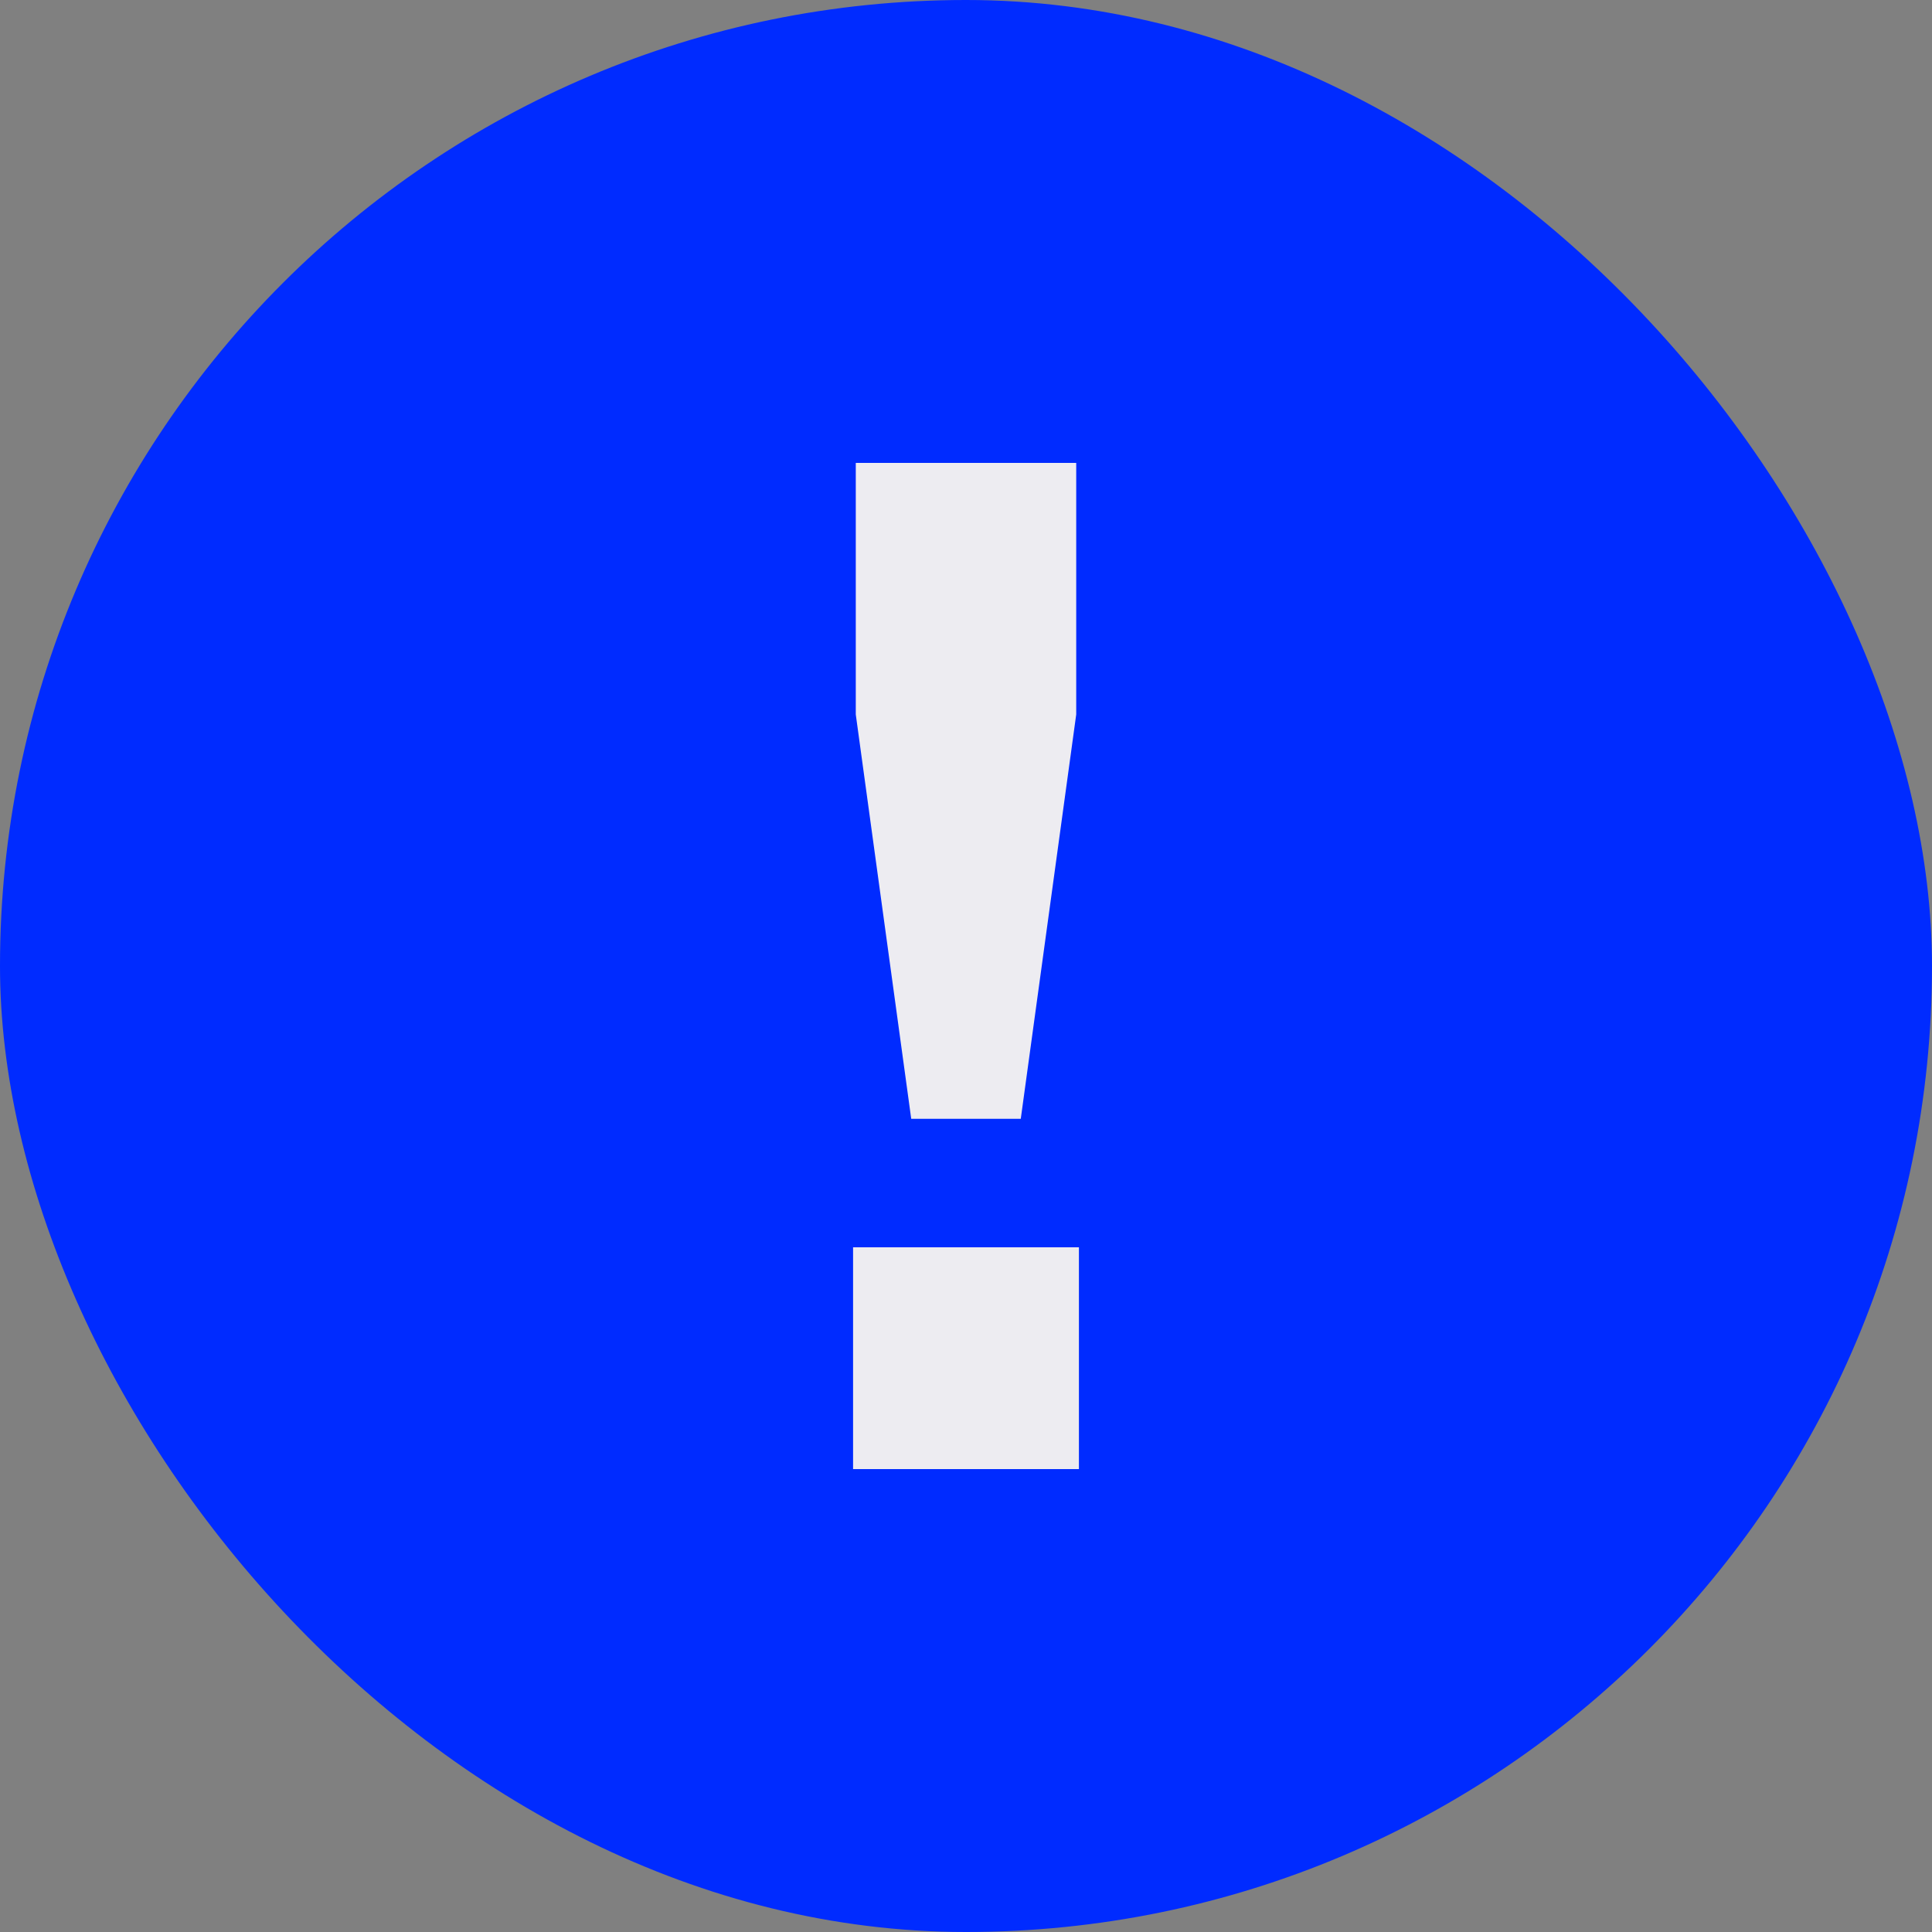
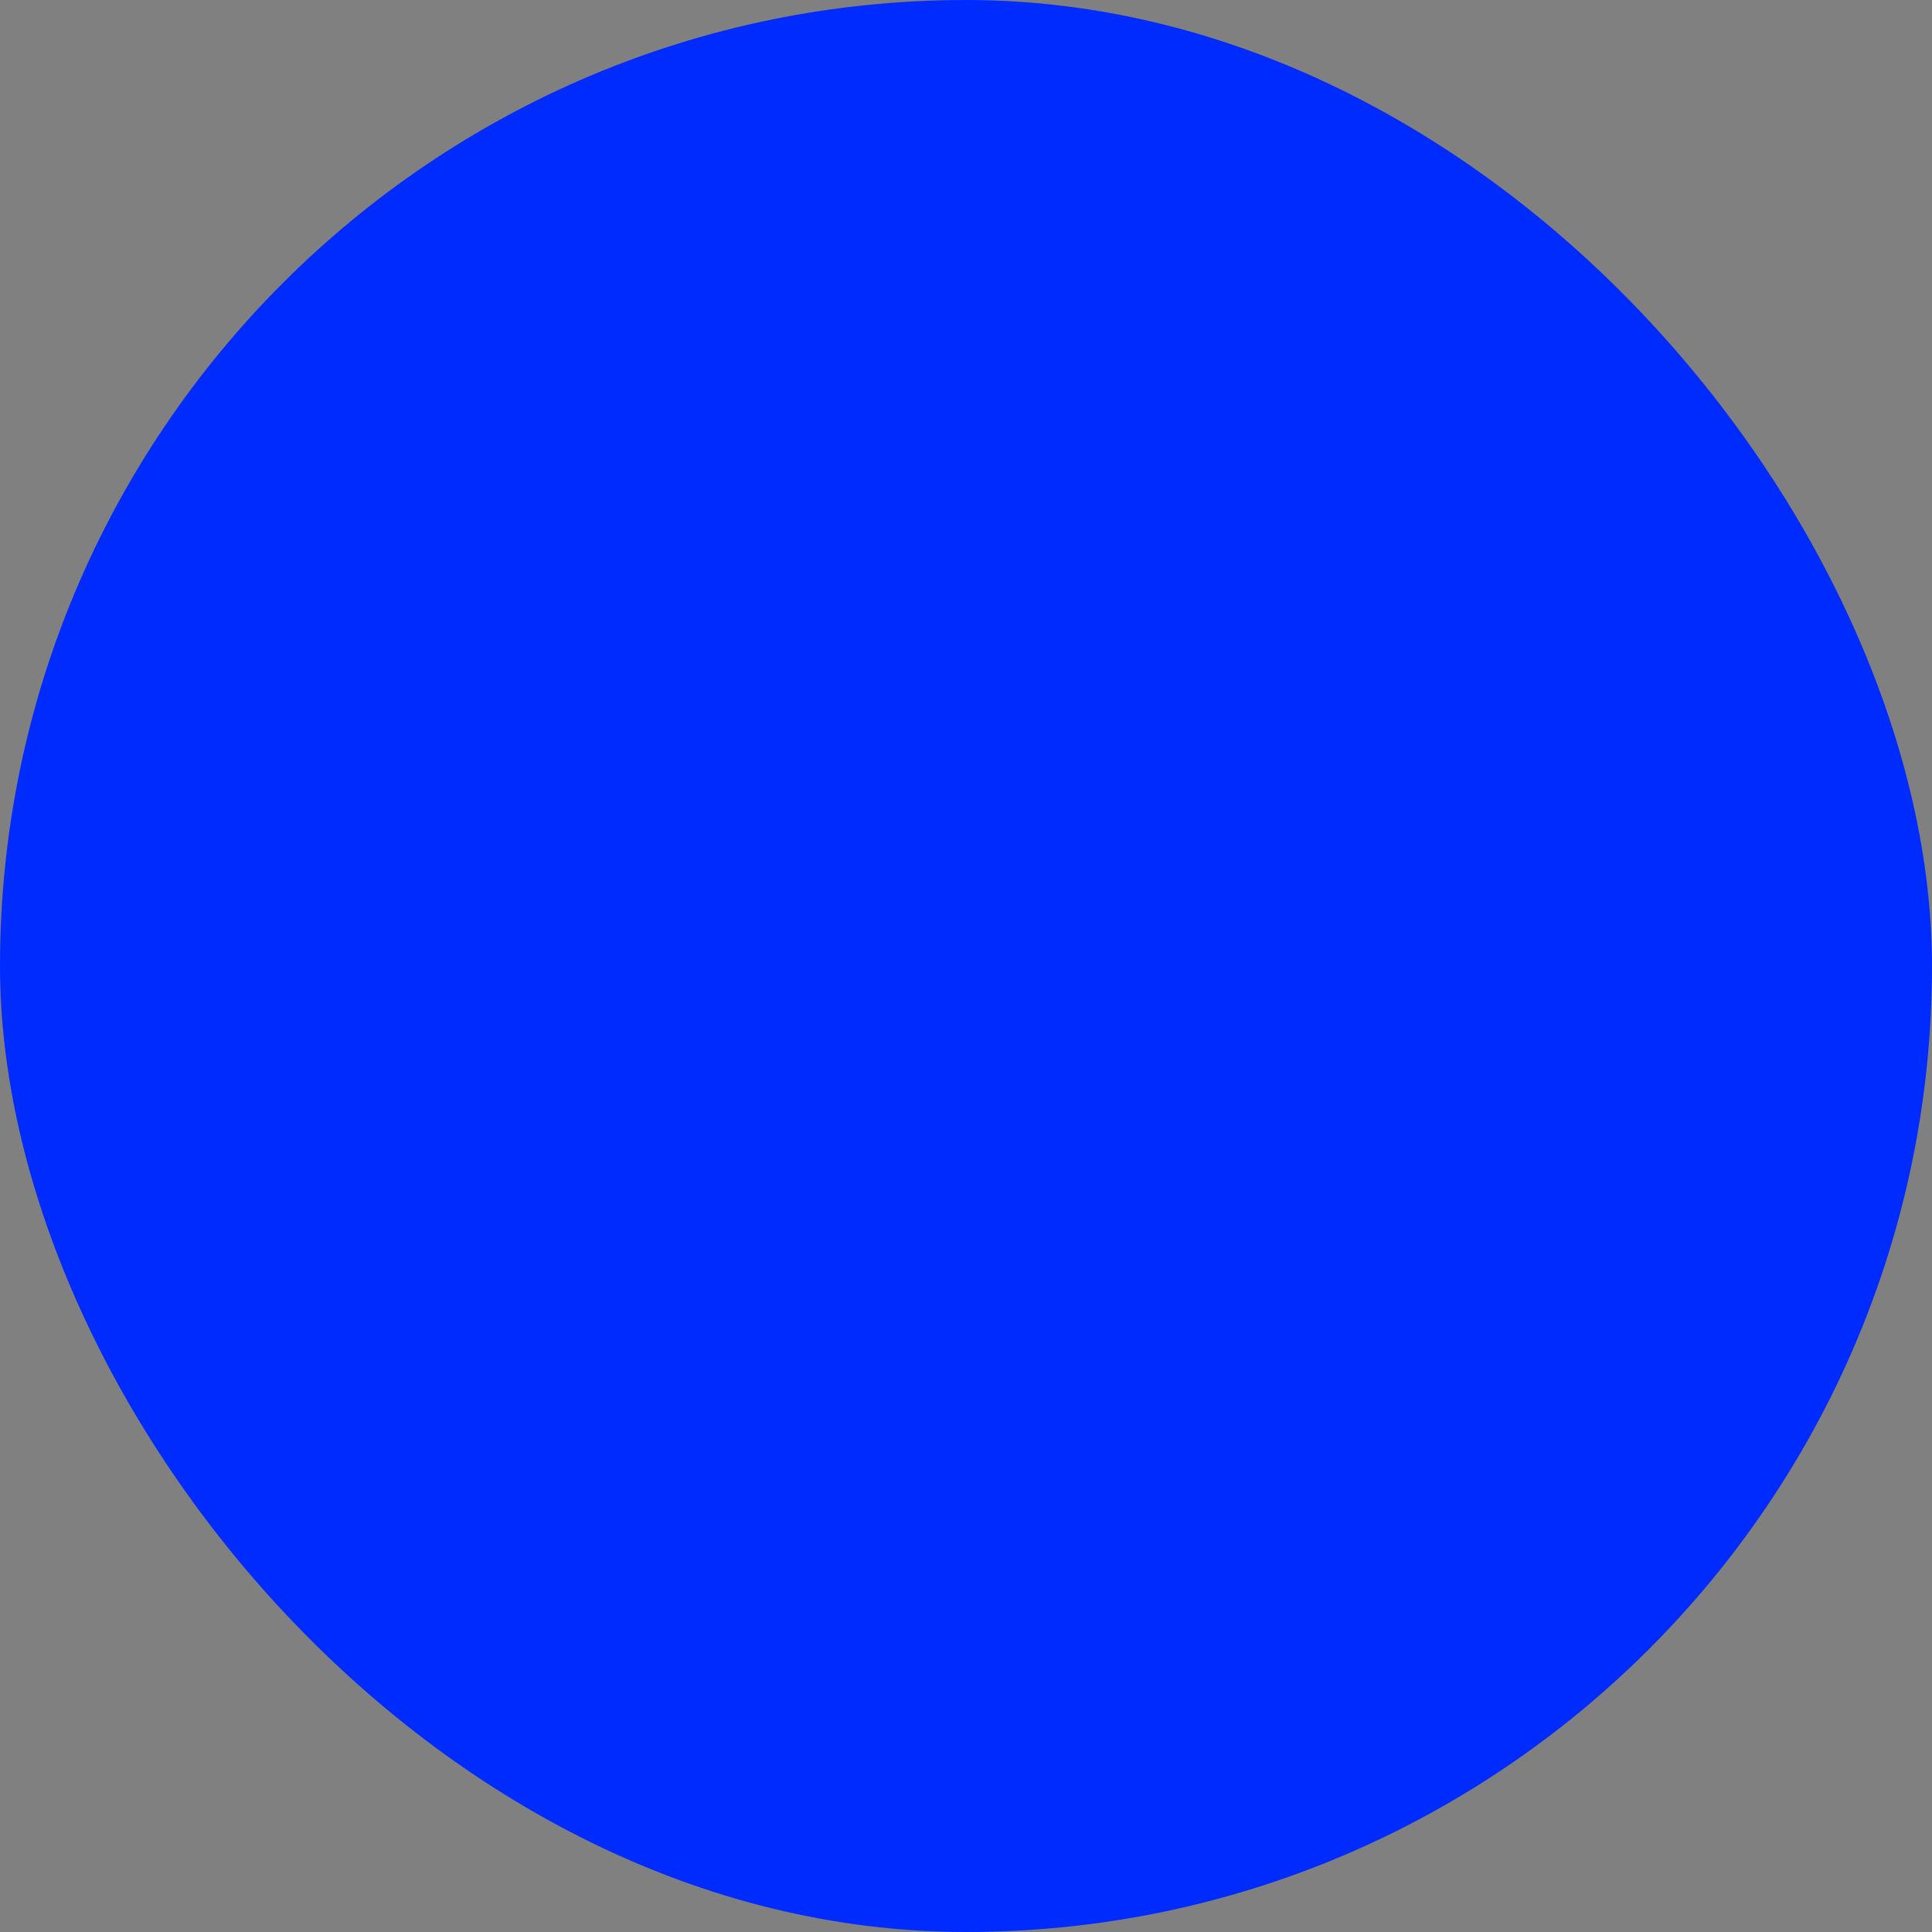
<svg xmlns="http://www.w3.org/2000/svg" width="20" height="20" viewBox="0 0 20 20" fill="none">
  <rect x="0" y="0" width="20" height="20" fill="#808080" stroke="none" />
  <rect width="20" height="20" rx="10" fill="#002BFF" />
-   <path d="M9.433 11.582H10.567L11.141 7.396V4.792H8.859V7.396L9.433 11.582ZM8.831 15.208H11.169V12.912H8.831V15.208Z" fill="#EDECF1" />
</svg>